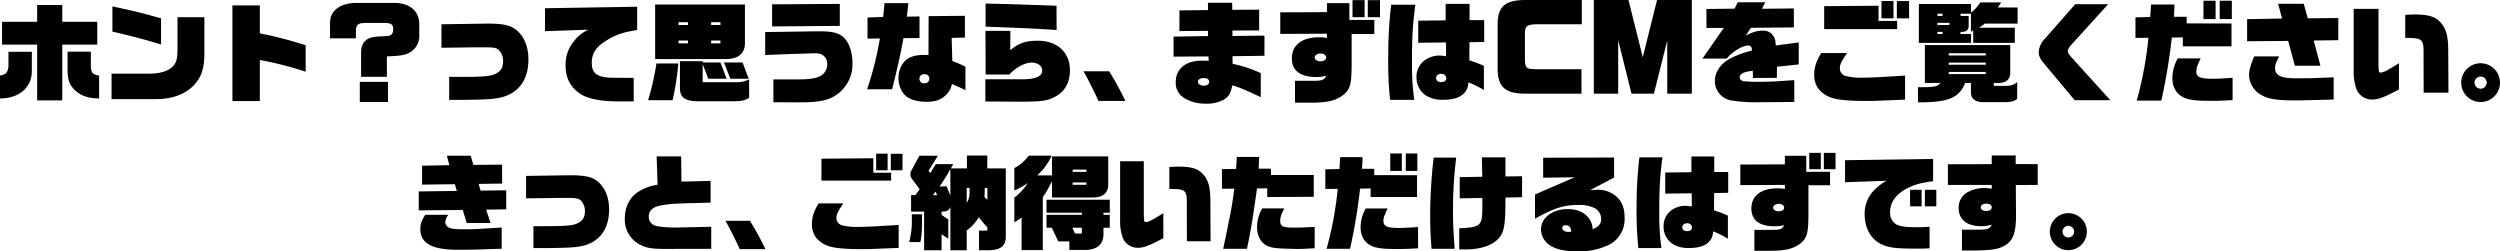
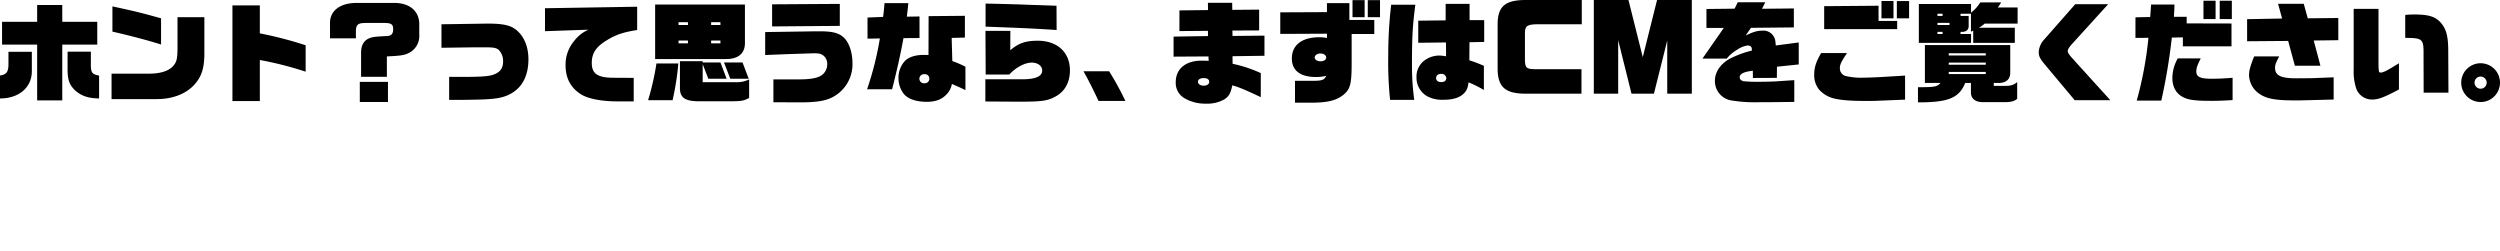
<svg xmlns="http://www.w3.org/2000/svg" width="1015.652" height="102.134" viewBox="0 0 1015.652 102.134">
  <g data-name="グループ 175288">
-     <path d="m170.132 85.459 17.85-.164 1.638 5.292h9.66l-1.764-5.422 8.148-.126v-7.728l-10.416.126-.8-2.73 9.534-.126v-7.686l-11.676.084-1.05-3.7h-9.7l1.008 3.822-11.092.214v7.686l13.314-.168.8 2.73-15.456.21Zm33.684 15.582v-8.61l-9.7.588c-1.092.084-3.15.126-5.166.126-4.032 0-5.544-.168-6.594-.714a2.419 2.419 0 0 1-1.47-2.184 5.381 5.381 0 0 1 1.26-2.982h-9.368c-1.512 2.352-2.016 3.738-2.016 5.754 0 5.8 4.7 8.442 15.036 8.442 3.444 0 8.19-.042 9.576-.126Zm9.912-20.454 12.558-.168h5.418c2.436.042 3.57.294 4.368 1.134a6.134 6.134 0 0 1 1.554 4.284c0 2.814-1.218 4.368-4.074 5.292-1.764.546-4.746.756-11.76.756h-5.082v8.9h5.04c1.764 0 6.132-.084 8.358-.168 4.664-.206 7.098-.622 9.534-1.722 5.124-2.352 7.812-7.1 7.812-13.86 0-5.376-2.1-9.828-5.754-12.1-2.142-1.3-5.292-1.806-11.046-1.722l-16.926.252Zm75.222 20.5v-8.95l-12.012.252c-1.26.042-1.428.042-2.772.042-3.948 0-7.266-.378-8.4-.924a3.713 3.713 0 0 1-2.184-3.654c0-2.058 1.47-3.57 4.074-4.2s5.964-.966 12.306-1.092l8.736-.252v-8.82l-11.844.294-.126-10.248h-9.956l.378 11.508a20.187 20.187 0 0 0-7.728 2.814c-3.57 2.226-5.586 6.174-5.586 10.878a11.467 11.467 0 0 0 6.51 10.836c2.562 1.26 4.788 1.6 11.172 1.554Zm22.008.126a114.245 114.245 0 0 0-6.3-11.508h-9.954c1.764 3.108 3.57 6.636 5.838 11.508Zm54.138-.5v-9.332l-9.87.588c-2.562.126-4.746.21-6.3.21a25.128 25.128 0 0 1-6.636-.588 3.022 3.022 0 0 1-2.478-2.94c0-1.554.42-2.478 2.772-6.006h-10.038c-1.974 3.36-2.688 5.586-2.688 8.4a8.8 8.8 0 0 0 1.848 5.712 11.343 11.343 0 0 0 5.628 3.444c2.856.714 6.51 1.008 12.558 1.008 1.68 0 2.814 0 3.822-.042Zm-31.374-27.35h28.308v-3.192h-7.224v-5.876l-21.084.168Zm22.218-4.2h4.662v-6.72h-4.662Zm5.964 0h4.746v-6.678h-4.746Zm8.526 17.892v1.218a34.356 34.356 0 0 1-1.05 10.08h4.536c.588-3.108.63-4.2.672-10.248v-1.05Zm-.294-1.092h5.292v15.708h7.1v-6.51l2.73 1.806v-7.812l-2.73-1.848v-1.344c2.226 0 3.024-.42 3.57-1.932v17.64h6.636v-8.064a17.482 17.482 0 0 0 4.914-5.376 41.6 41.6 0 0 0 3.486 4.116v1.348h-3.4v7.98h3.234c5.544.042 7.77-1.68 7.644-5.838v-27.43h-7.518v-5.212h-8.274v5.208h-6.51l.966-1.722h-7.1c-1.05 1.722-1.134 1.848-2.268 3.654l-.672-.966 3.78-6.09h-7.518l-2.772 5.124c-.882 1.638-.882 1.638-.882 2.394a3.434 3.434 0 0 0 .882 2.184l2.9 3.906a71.95 71.95 0 0 1-1.764 2.394h-1.722Zm8.862-6.678 1.134-1.47.588 1.47Zm2.688-3.486a78.537 78.537 0 0 0 4.41-7.056v10.752l-1.512-3.822Zm12.222.546c.042 3.486-.168 4.452-1.176 6.09v-6.09Zm7.224 0v4.83l-1.176-1.134c.084-1.68.084-1.932.126-3.7Zm10.962 13.9a12.218 12.218 0 0 0 2.94-1.932v13.274h8.61v-21.42a50.121 50.121 0 0 0 3.738-6.594v6.678h16.506c4.158 0 6.384-1.89 6.342-5.334V63.535h-22.848v7.728h-6.01a24.7 24.7 0 0 0 5.88-8.022h-9.366a15.943 15.943 0 0 1-5.8 5.04v9.072a25.061 25.061 0 0 0 5.418-3.024 20.635 20.635 0 0 1-5.418 5.922Zm23.688-15.16v-.966h5.59v.966Zm0-5.25v-.924h5.59v.924Zm-10.626 22.68h2.142l2.646 5.544h4.494v3.486h6.09c5.124.042 7.812-2.226 7.77-6.552v-2.478h2.562v-5.25h-2.562v-.84h2.562v-5.292h-25.7v5.292h14.364v.84h-14.368Zm11.55 2.352-1.05-2.352h3.864v2.352Zm27.972-29.358h-9.618v23.686a20.759 20.759 0 0 0 1.012 7.268 6.507 6.507 0 0 0 6.3 4.2c2.268 0 4.746-.966 10.248-3.906V86.595c-4.662 2.9-6.048 3.612-7.1 3.612-.8 0-.84-.294-.84-5.628Zm17.514 32.508h9.618l-.084-16.632c-.042-5.586-.882-8.442-3.234-10.878-2.016-2.058-4.62-2.814-9.87-2.814-1.218 0-2.016.042-3.57.168v8.9c6.8.042 7.182.378 7.1 6.678Zm14.238-21.336 5.04-.042c-1.008 7.182-1.218 8.358-2.31 13.608-.546 2.814-1.134 5.628-1.722 8.442l-.5 2.394h9.66c1.722-8.4 2.184-11.13 4.074-24.528l4.158-.042v3.528l18.9-.084v-8.862h-17.392v-2.562h-5l.21-4.788h-9.072l-.294 4.872-5.754.084Zm37.674 15.54h-.756c-.084 0-1.638.084-3.738.168-.756.042-2.94.084-3.948.084-4.578 0-5.544-.5-5.544-2.73 0-1.47.252-2.268 1.428-4.662l.21-.42h-8.946a14.392 14.392 0 0 0-2.1 7.476 9.237 9.237 0 0 0 1.722 5.8c1.512 1.89 3.4 2.688 7.1 2.94 1.806.126 5.544.252 7.77.252 2.058 0 3.78-.084 6.8-.294Zm4.326-15.456 5.04-.042a143.153 143.153 0 0 1-4.536 24.36h9.538a228.175 228.175 0 0 0 4.074-24.444l4.284-.084v3.486h18.858v-8.862l-17.388-.042v-2.562h-4.956c.126-2.142.168-2.478.21-4.746h-9.072c-.126 2.184-.168 2.52-.336 4.83l-5.712.126Zm37.674 15.456c-2.856.252-5.754.378-8.064.378-4.494 0-6.006-.714-6.006-2.856 0-1.26.378-2.352 1.722-5.04h-8.9a15.336 15.336 0 0 0-2.1 7.644c0 3.4 1.428 5.964 4.074 7.35 2.184 1.134 4.746 1.47 10.92 1.47 2.646 0 4.284-.042 8.358-.294Zm-11.3-22.764h4.7v-7.1h-4.7Zm6.3 0h4.7v-7.1h-4.7Zm19.868 31.626c-.546-7.518-.672-10.416-.672-14.826a168.814 168.814 0 0 1 1.3-22.218h-9.156a206.29 206.29 0 0 0-1.428 22.764c0 5.376.168 9.87.588 14.28Zm27.384-20.958v-8.53l-6.762.084v-7.77h-9.576l.168 7.9-9.156.168v8.61l9.156-.168c.042 1.344.042 2.142.042 2.6 0 8.9-.336 9.24-9.408 9.744v8.532c1.05.042 1.89.042 2.436.042 6.006 0 10.626-1.47 13.314-4.2 2.52-2.6 3.066-5.544 3.024-16.884Zm5.25 8.736c7.6-4.284 11.676-5.586 17.472-5.586a14.25 14.25 0 0 1 6.846 1.3 5 5 0 0 1 2.562 4.326c0 2.016-.84 3.066-3.444 4.242a8.263 8.263 0 0 0-1.554-4.494c-1.848-2.436-4.746-3.7-8.568-3.7-6.258 0-10.878 3.528-10.878 8.274a7.839 7.839 0 0 0 3.486 6.342c2.478 1.722 6.3 2.562 11.424 2.562a27.877 27.877 0 0 0 12.642-2.646 11.658 11.658 0 0 0 6.426-10.92c0-3.99-1.05-6.678-3.4-8.778a11.236 11.236 0 0 0-7.854-2.688c-.462 0-1.764.084-2.772.168l9.744-5.124v-8.144l-28.812.084v8.106l12.768-.168-16.086 7.014Zm13.524 5.334c-1.47 0-2.436-.63-2.436-1.6 0-.672.546-1.092 1.344-1.092 1.428 0 2.268.966 2.268 2.646Zm37.842 6.594a96.554 96.554 0 0 1-.882-13.02c0-11.424.21-15.372 1.3-23.856h-9.366a166.024 166.024 0 0 0-1.134 19.7 141.213 141.213 0 0 0 .714 17.178Zm27.006-13.188a47.113 47.113 0 0 0-5.628-2.142v-1.806l.042-4.116v-1.092l5.712-.126v-8.442h-5.67v-6.3h-9.282v6.384l-10.626.126v8.568l10.752-.126v.924l.042 2.982c0 .294 0 .714-.042 1.47a14.346 14.346 0 0 0-2.6-.294 9.446 9.446 0 0 0-4.746 1.26 7.79 7.79 0 0 0-4.078 7.224 8.243 8.243 0 0 0 4.242 7.35 12.256 12.256 0 0 0 6.3 1.3c3.108 0 5.376-.588 7.014-1.764 1.68-1.26 2.352-2.562 2.6-5a43.535 43.535 0 0 1 5.964 2.982Zm-16.59 3.108a1.831 1.831 0 0 1 2.016 1.638c0 .966-.714 1.554-1.932 1.554-1.3 0-2.016-.588-2.016-1.6 0-.962.798-1.592 1.932-1.592Zm21.63-15.5 18.1-.084v1.68a13.05 13.05 0 0 0-2.982-.294c-6.72 0-10.626 3.024-10.626 8.232 0 4.662 3.276 7.182 9.324 7.182a16.262 16.262 0 0 0 4.038-.46c-.882 1.722-1.638 1.974-6.048 1.932h-6.09v8.484h6.678c6.174-.042 9.408-.882 12.18-3.108 2.646-2.268 3.108-4.242 3.108-12.432V75.253h8.772v-5.458h-9.66v-6.51h-8.694v3.486l-18.1.084Zm15.582 7.6c1.3 0 2.226.672 2.226 1.554s-.924 1.47-2.226 1.47c-1.26 0-2.226-.63-2.226-1.47-.002-.878.966-1.55 2.226-1.55Zm12.432-14.07h4.7v-6.636h-4.7Zm5.922 0h4.746v-6.636h-4.746Zm8.61 5.292 16.842-.588a23.039 23.039 0 0 0-5.166 3.952 13.69 13.69 0 0 0-3.7 9.7c0 5.67 2.6 10.248 7.014 12.222 2.982 1.344 5.8 1.68 13.734 1.68 3.024 0 3.7 0 5.628-.126v-8.734c-2.184.126-3.36.168-5.208.168-4.62 0-6.846-.336-8.442-1.218a5.48 5.48 0 0 1-2.394-4.956c0-3.654 2.058-6.8 6.006-9.114 3.066-1.806 6.216-2.73 11.466-3.4v-9.03l-35.784.5Zm26.418 9.786h4.7v-6.72h-4.7Zm6.006 0h4.662v-6.72h-4.662Zm9.366-8.694h17.808v1.554a20.849 20.849 0 0 0-2.982-.294 14.559 14.559 0 0 0-6.888 1.722 7.1 7.1 0 0 0-3.57 6.342c0 4.746 3.318 7.434 9.156 7.434a12.421 12.421 0 0 0 4.284-.63c-.756 1.764-1.932 2.142-6.3 2.058h-5.8v8.446l4.62.042c8.568-.21 10.5-.546 13.608-2.562 2.73-2.058 3.78-5.418 3.738-11.886l-.084-12.18 8.9-.042v-8.442l-8.946-.042v-3.486h-9.736v3.528l-17.808.042Zm15.624 7.6c1.344 0 2.184.588 2.184 1.512 0 .882-.84 1.47-2.184 1.47-1.386 0-2.268-.588-2.268-1.428 0-.918.924-1.548 2.268-1.548Zm33.432 3.872a7.53 7.53 0 0 0-7.644 7.476 7.52 7.52 0 0 0 7.518 7.56 7.51 7.51 0 0 0 7.518-7.518 7.512 7.512 0 0 0-7.392-7.518m-.168 5.166a2.358 2.358 0 0 1 2.394 2.352 2.348 2.348 0 0 1-2.352 2.352 2.348 2.348 0 0 1-2.352-2.352 2.34 2.34 0 0 1 2.31-2.354Z" data-name="パス 58214" />
    <path d="M0 39.996c7.744 0 12.98-4.488 12.936-11.176v-7.788h-9.5v4.528c.088 3.52-.7 4.752-3.432 5.1Zm.836-21.868h14.256v22.66H25.3v-22.66h14.212V8.844H25.3v-6.82H15.092v6.82H.836ZM40.26 30.712c-2.948-.572-3.388-1.144-3.344-4.972v-4.752h-9.46v7.084c0 4.4.7 6.424 3.212 8.8 2.64 2.2 5.236 3.036 9.592 3.124Zm5.06 9.548h18.392c6.072 0 11.264-1.892 14.74-5.324 3.344-3.432 4.576-6.908 4.576-13.376V6.996H72.116v11.616c0 5.324-.264 6.512-1.892 8.36-1.848 1.892-5.016 2.9-9.328 2.948H45.32ZM65.428 7.436c-7.788-2.156-10.12-2.772-19.756-4.84v10.252c7.172 1.628 14.828 3.652 19.756 5.236Zm29 33.616h11.132V24.376a137.821 137.821 0 0 1 18.612 4.752V18.392a155.737 155.737 0 0 0-18.612-4.84V2.2H94.428Zm50.16-25.476v-2.86c.044-2.684.792-3.344 3.828-3.388h7.656c2.86 0 3.652.528 3.652 2.508 0 1.936-.748 2.728-2.6 2.816-4.84.22-5.852.352-7.26.968-2.112.924-3.168 2.9-3.168 5.764v9.812h10.476v-8.272c6.2-.308 7.392-.528 9.416-1.672a7.684 7.684 0 0 0 3.74-7.216v-4.62c-.22-5.06-4-8.184-10.032-8.228H144.72c-6.468.044-10.6 3.124-10.648 7.964v6.424Zm1.584 25.872h11.44V33.26h-11.44Zm33.176-22.044 13.156-.176h5.676c2.552.044 3.74.308 4.576 1.188a6.427 6.427 0 0 1 1.628 4.488c0 2.948-1.276 4.576-4.268 5.544-1.848.572-4.972.792-12.32.792h-5.324v9.328h5.28c1.848 0 6.424-.088 8.756-.176 4.884-.22 7.436-.66 9.988-1.8 5.368-2.464 8.184-7.436 8.184-14.52 0-5.632-2.2-10.3-6.028-12.672-2.244-1.364-5.544-1.892-11.572-1.8l-17.732.264Zm42.064-6.732 17.64-.612a14.735 14.735 0 0 0-5.852 4.664 14.807 14.807 0 0 0-3.428 9.852c0 5.192 2.112 9.152 6.292 11.748 2.816 1.8 8.316 2.86 14.74 2.86h6.644v-9.548l-8.1-.044c-6.556 0-8.932-1.628-8.932-6.028 0-3.96 1.76-6.6 6.16-9.24 3.74-2.288 6.556-3.212 12.276-4.136v-9.46l-37.444.616Zm45.276 13.112a107.461 107.461 0 0 1-3.392 14.916h9.944a106.918 106.918 0 0 0 2.332-14.916Zm-.528-1.8h28.864c4.84 0 7.568-2.244 7.612-6.336v-15.8H266.16Zm9.5-6.38V16.46h3.828v1.144Zm0-7.436V9.02h3.828v1.14Zm13.244 7.436V16.46h3.784v1.144Zm0-7.436V9.02h3.784v1.14ZM276.232 24.86v10.956c0 4 2.288 5.456 8.448 5.324h12.8c3.784-.044 4.8-.22 6.864-1.364v-7.524a10.848 10.848 0 0 1-4.972 1.144h-13.9v-7.348l2.288 5.94h7.436l-2.508-6.6h-7.216v-.528Zm17.908.528 2.552 6.6h7.48l-2.508-6.6Zm16.72-3.036 10.12-.4 4.356-.132 5.236-.176c2.024 0 2.86.176 3.784.792a4.315 4.315 0 0 1 1.716 3.652 5.394 5.394 0 0 1-3.564 5.148c-1.54.66-4.18 1.012-7.876 1.012h-10.428v9.288l10.208.044c6.556.044 10.384-.484 13.2-1.8a15.041 15.041 0 0 0 8.712-14.124c0-4.048-1.188-7.876-3.124-9.988-2.068-2.2-4.576-2.948-10.208-2.948h-1.628l-20.5.308Zm2.816-11.616 27.5-.22V1.584l-27.5.176Zm59.884 4.708V6.688l-5.148.088c.22-1.848.308-2.64.352-2.992l.264-2.508h-9.68c-.22 2.464-.22 2.86-.572 5.588l-6.336.264v8.58l5.016-.088a127.044 127.044 0 0 1-5.192 20.64h10.164c1.98-7.788 3.388-14.08 4.62-20.768Zm18.656 11.66a39.847 39.847 0 0 0-5.324-2.288l-.264-9.416 5.368-.132V6.424l-14.74.132-.044 15.8c-.748-.044-1.584-.044-2.068-.044-3.3 0-5.984.88-7.568 2.508a10.059 10.059 0 0 0-2.552 6.864 10.3 10.3 0 0 0 2.2 6.512c1.672 2.024 5.06 3.168 9.24 3.168 3.608 0 6.116-.924 8.1-3.036a8.055 8.055 0 0 0 2.156-4.224c3.212 1.408 3.916 1.716 5.5 2.508ZM375.54 30.14a1.8 1.8 0 0 1 2.024 1.8 1.876 1.876 0 0 1-2.068 1.892 1.849 1.849 0 0 1-1.98-1.892 1.845 1.845 0 0 1 2.024-1.8m24.772 11.088 13.728.088h.924c8.708-.044 10.868-.396 14.168-2.288 3.608-2.068 5.54-5.768 5.54-10.468 0-7.3-5.148-12.012-13.068-12.012-4.972 0-7.744.968-11.176 3.872l.044-7.876h-10.12l.088 17.732h9.592c2.772-2.948 6.336-4.84 9.108-4.84 2.508 0 4.268 1.364 4.268 3.212 0 2.376-2.684 3.564-8.228 3.564h-14.868Zm.088-30.4c16.852.616 19.976.792 28.864 1.364l-.044-9.856c-3.476-.132-5.368-.176-5.984-.22-2.948-.088-5.94-.176-8.932-.308-3.256-.088-5.368-.176-13.9-.352Zm56.8 30.184a119.685 119.685 0 0 0-6.6-12.056h-10.428c1.848 3.256 3.74 6.952 6.116 12.056Zm19.58-18 14.168-.088.088 1.8a92.293 92.293 0 0 0-2.86-.088c-6.468 0-10.516 3.344-10.516 8.712a7.183 7.183 0 0 0 3.7 6.644 16.539 16.539 0 0 0 8.58 2.112 13.921 13.921 0 0 0 7.568-1.8c1.804-1.232 2.464-2.464 3.124-5.632 2.86.792 5.324 1.848 11.572 4.8V29.7a53.61 53.61 0 0 0-11.44-3.784l-.044-3.08 12.98-.176v-8.184l-12.98.132-.044-2.2 10.868-.048V3.912L500.632 4l-.044-2.86h-9.856l.04 2.952-11.616.132v8.4l11.572-.088.044 2.116-13.992.22Zm12.232 8.712c1.452 0 2.244.528 2.244 1.5s-.88 1.584-2.288 1.584c-1.32 0-2.288-.7-2.288-1.628.004-.884.928-1.456 2.336-1.456Zm31.112-17.952 18.964-.088v1.76a13.671 13.671 0 0 0-3.124-.308c-7.04 0-11.132 3.168-11.132 8.624 0 4.884 3.432 7.524 9.768 7.524a17.036 17.036 0 0 0 4.224-.484c-.924 1.8-1.716 2.068-6.336 2.024h-6.38v8.888h7c6.464-.044 9.852-.924 12.756-3.252 2.772-2.376 3.256-4.444 3.256-13.024v-11.62h9.2v-5.72h-10.124v-6.82h-9.108v3.652l-18.964.088Zm16.324 7.964c1.364 0 2.332.7 2.332 1.628s-.968 1.54-2.332 1.54c-1.32 0-2.332-.66-2.332-1.54 0-.924 1.012-1.628 2.332-1.628m13.024-14.74h4.928V.044h-4.928Zm6.2 0h4.972V.044h-4.972Zm18.88 33.572a101.151 101.151 0 0 1-.924-13.64c0-11.968.22-16.1 1.364-24.992h-9.812a173.931 173.931 0 0 0-1.188 20.636 147.94 147.94 0 0 0 .748 18Zm28.292-13.816a49.36 49.36 0 0 0-5.9-2.244v-1.892l.044-4.312V17.16l5.984-.132V8.184h-5.94v-6.6h-9.72v6.688l-11.132.132v8.976l11.264-.132v.968l.044 3.124c0 .308 0 .748-.044 1.54a15.03 15.03 0 0 0-2.728-.308 9.9 9.9 0 0 0-4.972 1.32 8.161 8.161 0 0 0-4.272 7.568 8.636 8.636 0 0 0 4.444 7.7 12.84 12.84 0 0 0 6.6 1.364c3.256 0 5.636-.616 7.356-1.848 1.756-1.316 2.46-2.684 2.724-5.236a45.612 45.612 0 0 1 6.248 3.12Zm-17.38 3.256a1.918 1.918 0 0 1 2.108 1.716c0 1.012-.748 1.628-2.024 1.628-1.364 0-2.112-.616-2.112-1.672.004-1.012.836-1.672 2.028-1.672m57.024 8.052v-9.944H624.58c-4.488 0-4.928-.352-5.06-3.74V13.2c.088-2.684 1.056-3.3 5.148-3.344h17.952V0h-23.148c-7.964.088-10.912 2.64-11.044 9.5v18.792c.136 7.04 3.128 9.68 11.044 9.768Zm5.016 0h9.9V16.324l5.412 21.736h9.108l5.412-21.6v21.6h9.988V0H673.2l-5.808 23.232L661.584 0h-14.08Zm44.132-14.256h9.856a16.3 16.3 0 0 1 4.312-3.652 9.86 9.86 0 0 1 4.18-1.672q1.716 0 1.716 1.584v.484a40.814 40.814 0 0 0-8.932 3.3c-3.828 2.112-6.072 5.412-6.072 9.064a7.942 7.942 0 0 0 6.864 7.92 60.061 60.061 0 0 0 11.132.7h3.08l11.176-.132v-8.84l-7.964.528c-1.144.044-4.048.132-5.544.132a65.849 65.849 0 0 1-7.084-.22c-1.012-.22-1.584-.84-1.584-1.628 0-1.364 1.672-2.2 5.324-2.64l.044 2.948 9.724-.044.044-4.532 8.844-.924v-8.932l-9.328 1.232c-.132-1.936-.264-2.684-.7-3.432a4.872 4.872 0 0 0-4.664-2.6c-2.068 0-3.652.44-6.864 1.98l2.156-3.124 17.42-.172v-7.7l-12.936.132 1.32-2.64H705.98l-1.276 2.6-11.44.132v7.7h7.04ZM773.96 40.48v-9.768l-10.34.616c-2.684.132-4.972.22-6.6.22a26.324 26.324 0 0 1-6.952-.616 3.166 3.166 0 0 1-2.6-3.08c0-1.628.44-2.6 2.9-6.292H739.86c-2.068 3.52-2.816 5.852-2.816 8.8a9.218 9.218 0 0 0 1.936 5.984 11.883 11.883 0 0 0 5.9 3.608c2.992.748 6.82 1.056 13.156 1.056 1.76 0 2.948 0 4-.044Zm-32.868-28.644h29.656V8.492h-7.568v-6.16l-22.088.176Zm23.276-4.4h4.884V.396h-4.88Zm6.248 0h4.972v-7h-4.972Zm8.58 34.144c12.276.044 16.72-1.76 19.184-7.876h2.332v3.916c0 2.464 1.848 3.916 4.928 3.872h8.448c2.728.044 4.136-.308 5.412-1.32v-6.864c-1.056 1.1-2.6 1.584-4.752 1.584h-4.752v-1.188h2.244c2.992-.088 4.576-1.716 4.444-4.488V18.304h-34.672v15.4h6.336c-1.364 1.5-2.376 1.716-7.92 1.716h-1.232Zm12.5-11.484v-.88h15.048v.88Zm0-3.784v-.88h15.048v.88Zm0-3.784v-.88h15.048v.88Zm-12.144-20.9v15.8h21.208V13.82h-4.268v-.88h.528c1.76.044 2.772-.836 2.772-2.376V6.472h-3.3v-.88h4.224v7.3l.924-.44v4.972h16.9V11.26h-14.568a14.933 14.933 0 0 0 2.332-1.672h13.368V3.032h-8.052a11.981 11.981 0 0 0 1.364-2.068h-8.448a16.644 16.644 0 0 1-3.784 4.18v-3.52Zm7.568 12.188v-.88h2.068v.88Zm0-3.652v-.88h4.884v.88Zm0-3.7v-.88h2.068v.88ZM842.864 40.7h14.476l-15.4-16.984c-1.364-1.5-1.892-2.332-1.892-2.948 0-.7.572-1.628 1.98-3.168L856.46 1.716h-13.376l-12.54 14.256a8.15 8.15 0 0 0-2.288 5.236c0 1.584.528 2.684 2.464 4.972Zm24.684-25.3 5.28-.044a149.968 149.968 0 0 1-4.756 25.52h9.988a239.035 239.035 0 0 0 4.268-25.608l4.488-.088v3.652h19.756V9.548l-18.216-.044V6.82h-5.184c.132-2.244.176-2.6.22-4.972h-9.5c-.132 2.288-.176 2.64-.352 5.06l-5.984.132Zm39.468 16.192c-2.992.264-6.028.4-8.448.4-4.708 0-6.292-.748-6.292-2.992 0-1.32.4-2.464 1.8-5.28h-9.324a16.066 16.066 0 0 0-2.2 8.008c0 3.564 1.5 6.248 4.268 7.7 2.288 1.188 4.972 1.54 11.44 1.54 2.772 0 4.488-.044 8.756-.308ZM895.18 7.744h4.928V.308h-4.928Zm6.6 0h4.928V.308h-4.928Zm11.132 9.016 16.676-.132 2.728 10.076H942.7l-2.728-10.244 9.988-.132v-9.02l-12.408.132-1.628-5.9h-10.428l1.628 5.984-14.212.264Zm35.16 23.676v-9.02l-9.02.352-6.16.044c-6.336 0-8.624-1.144-8.624-4.268 0-1.188.264-1.936 1.672-4.62h-10.168c-1.54 3.784-2.068 5.72-2.068 7.656a9.448 9.448 0 0 0 4.312 7.612c2.992 1.98 6.468 2.6 14.564 2.6.88 0 2.244 0 3.52-.044Zm18.216-36.828h-10.08v24.816a21.748 21.748 0 0 0 1.056 7.612 6.817 6.817 0 0 0 6.6 4.4c2.376 0 4.972-1.012 10.736-4.092V25.696c-4.884 3.036-6.336 3.784-7.436 3.784-.836 0-.88-.308-.88-5.9Zm18.344 34.052h10.076l-.088-17.424c-.044-5.852-.924-8.844-3.388-11.4-2.112-2.156-4.84-2.948-10.34-2.948-1.276 0-2.112.044-3.74.176v9.328c7.128.044 7.524.4 7.436 7Zm23.276-11.968a7.888 7.888 0 0 0-8.008 7.832 7.878 7.878 0 0 0 7.872 7.924 7.868 7.868 0 0 0 7.876-7.876 7.87 7.87 0 0 0-7.74-7.876Zm-.176 5.412a2.47 2.47 0 0 1 2.508 2.464 2.46 2.46 0 0 1-2.468 2.468 2.46 2.46 0 0 1-2.464-2.464 2.451 2.451 0 0 1 2.424-2.464Z" data-name="パス 58215" />
  </g>
</svg>